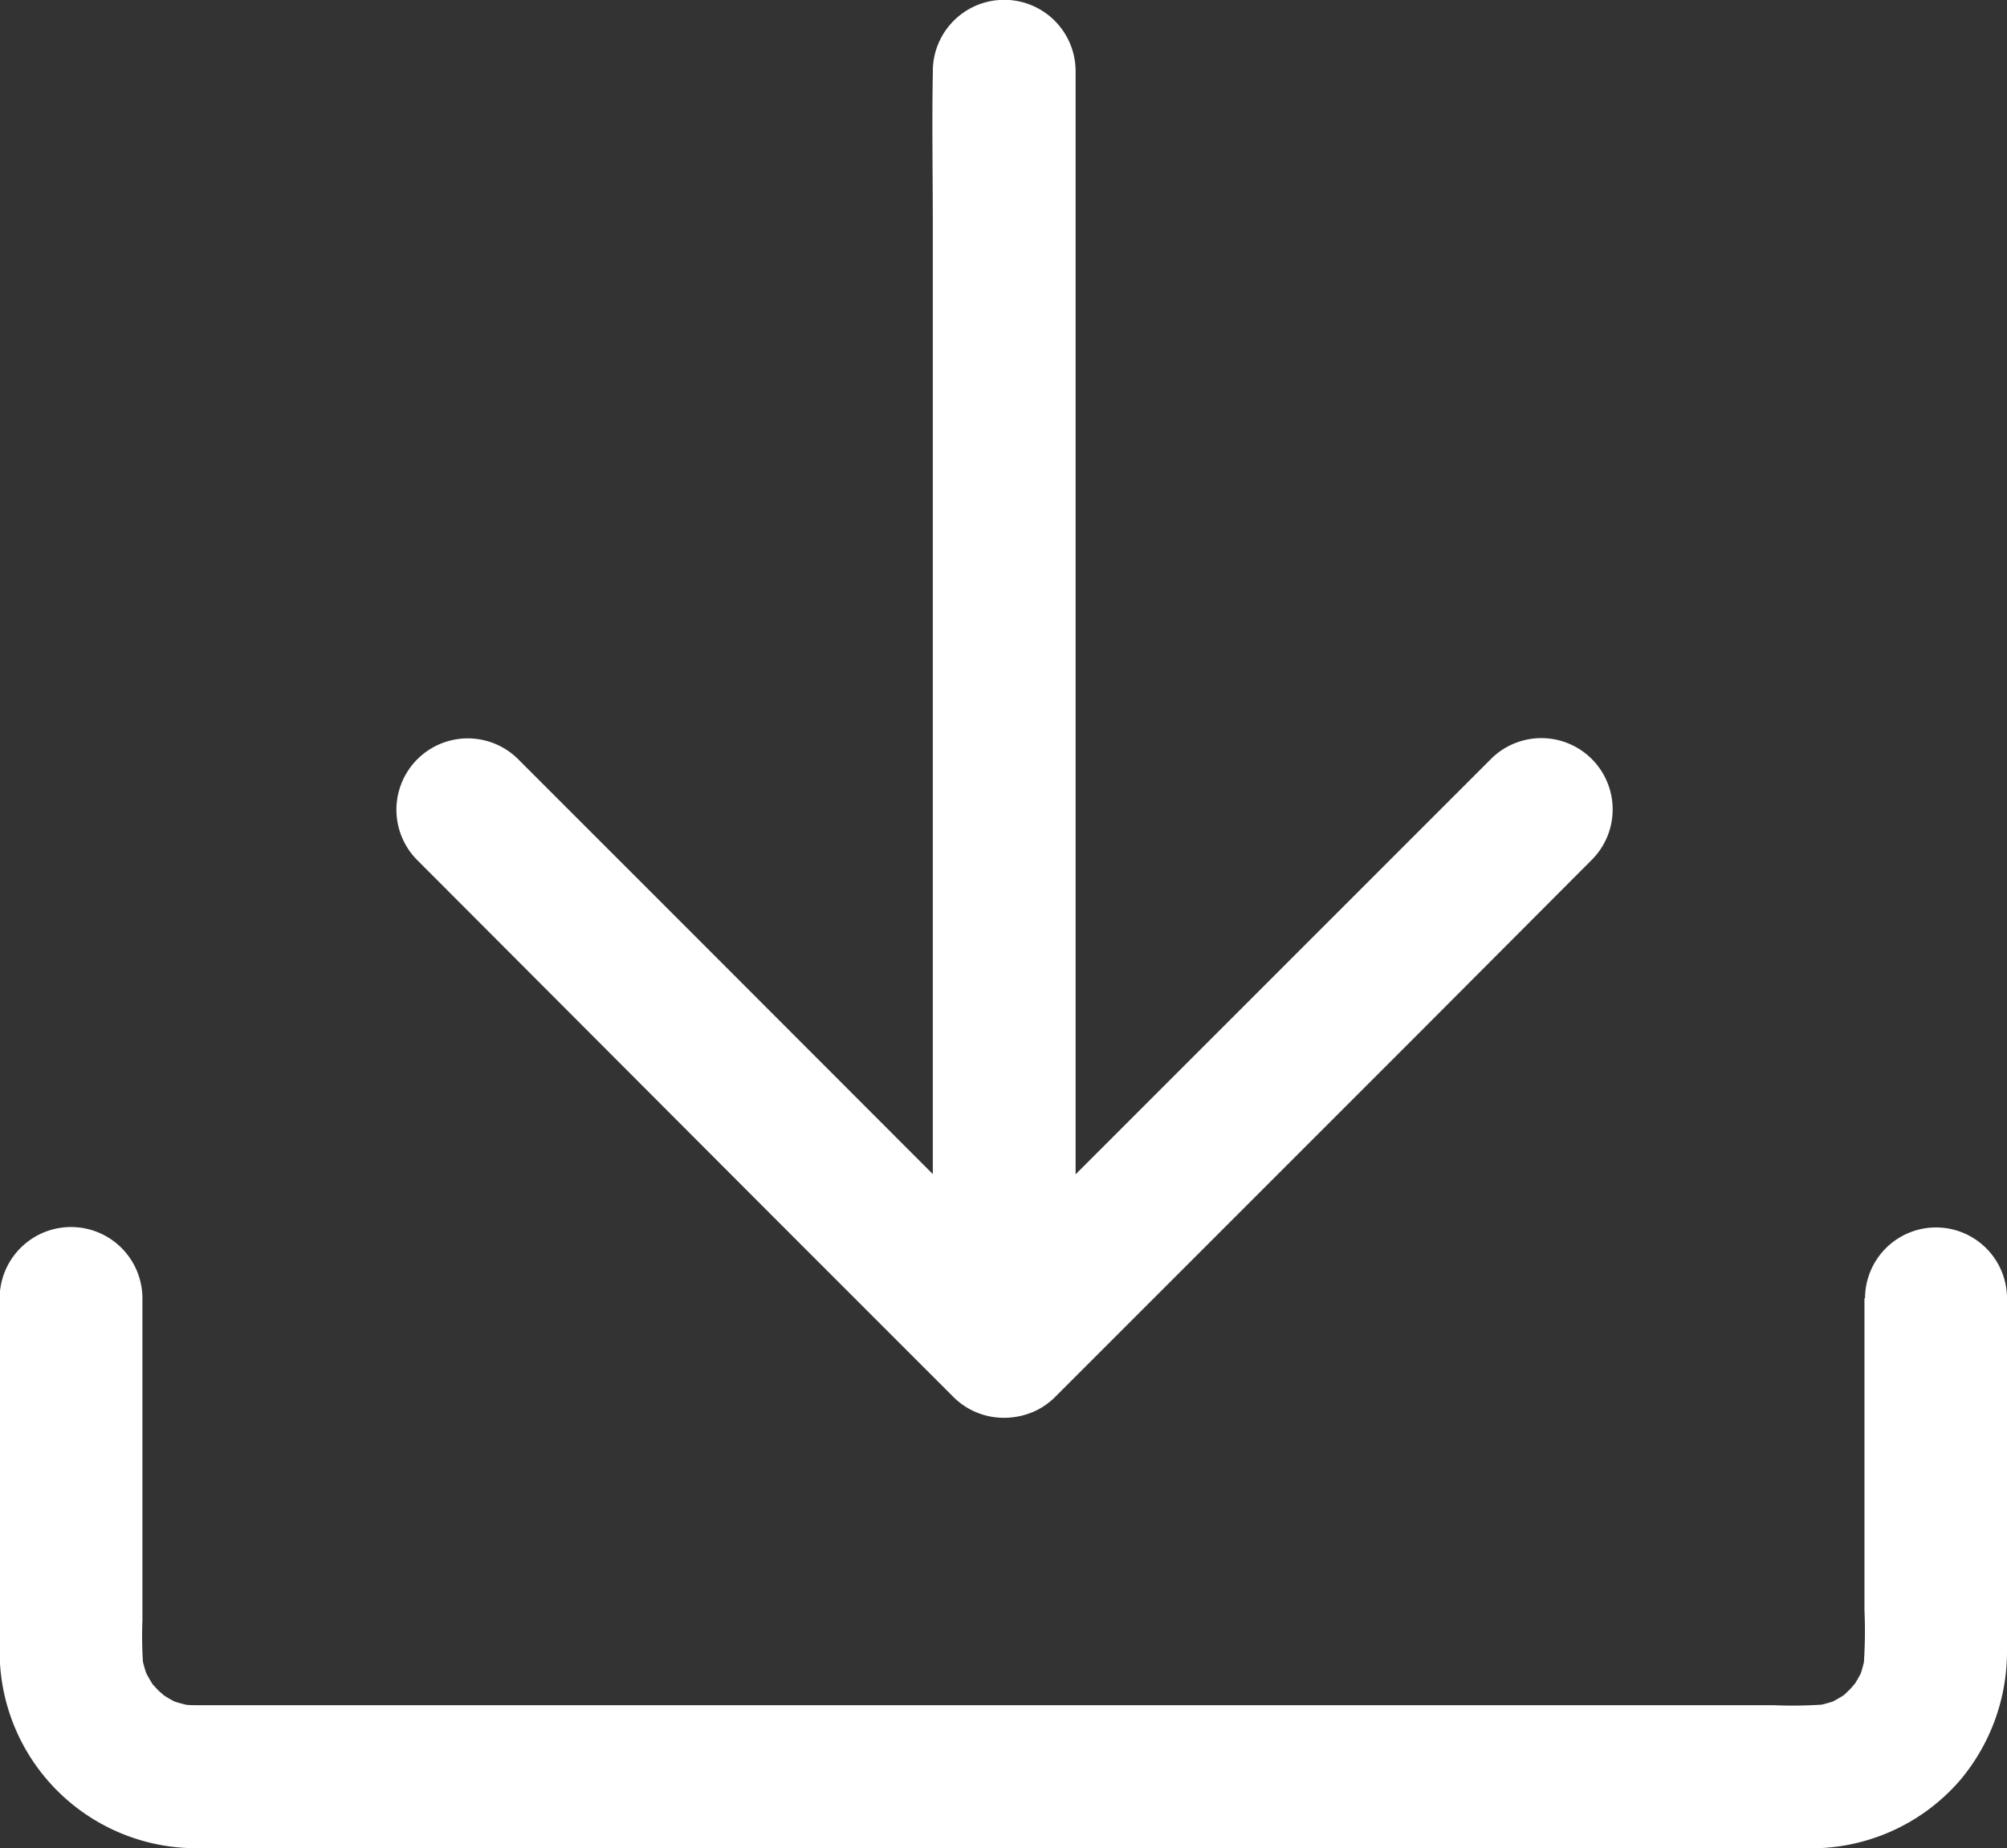
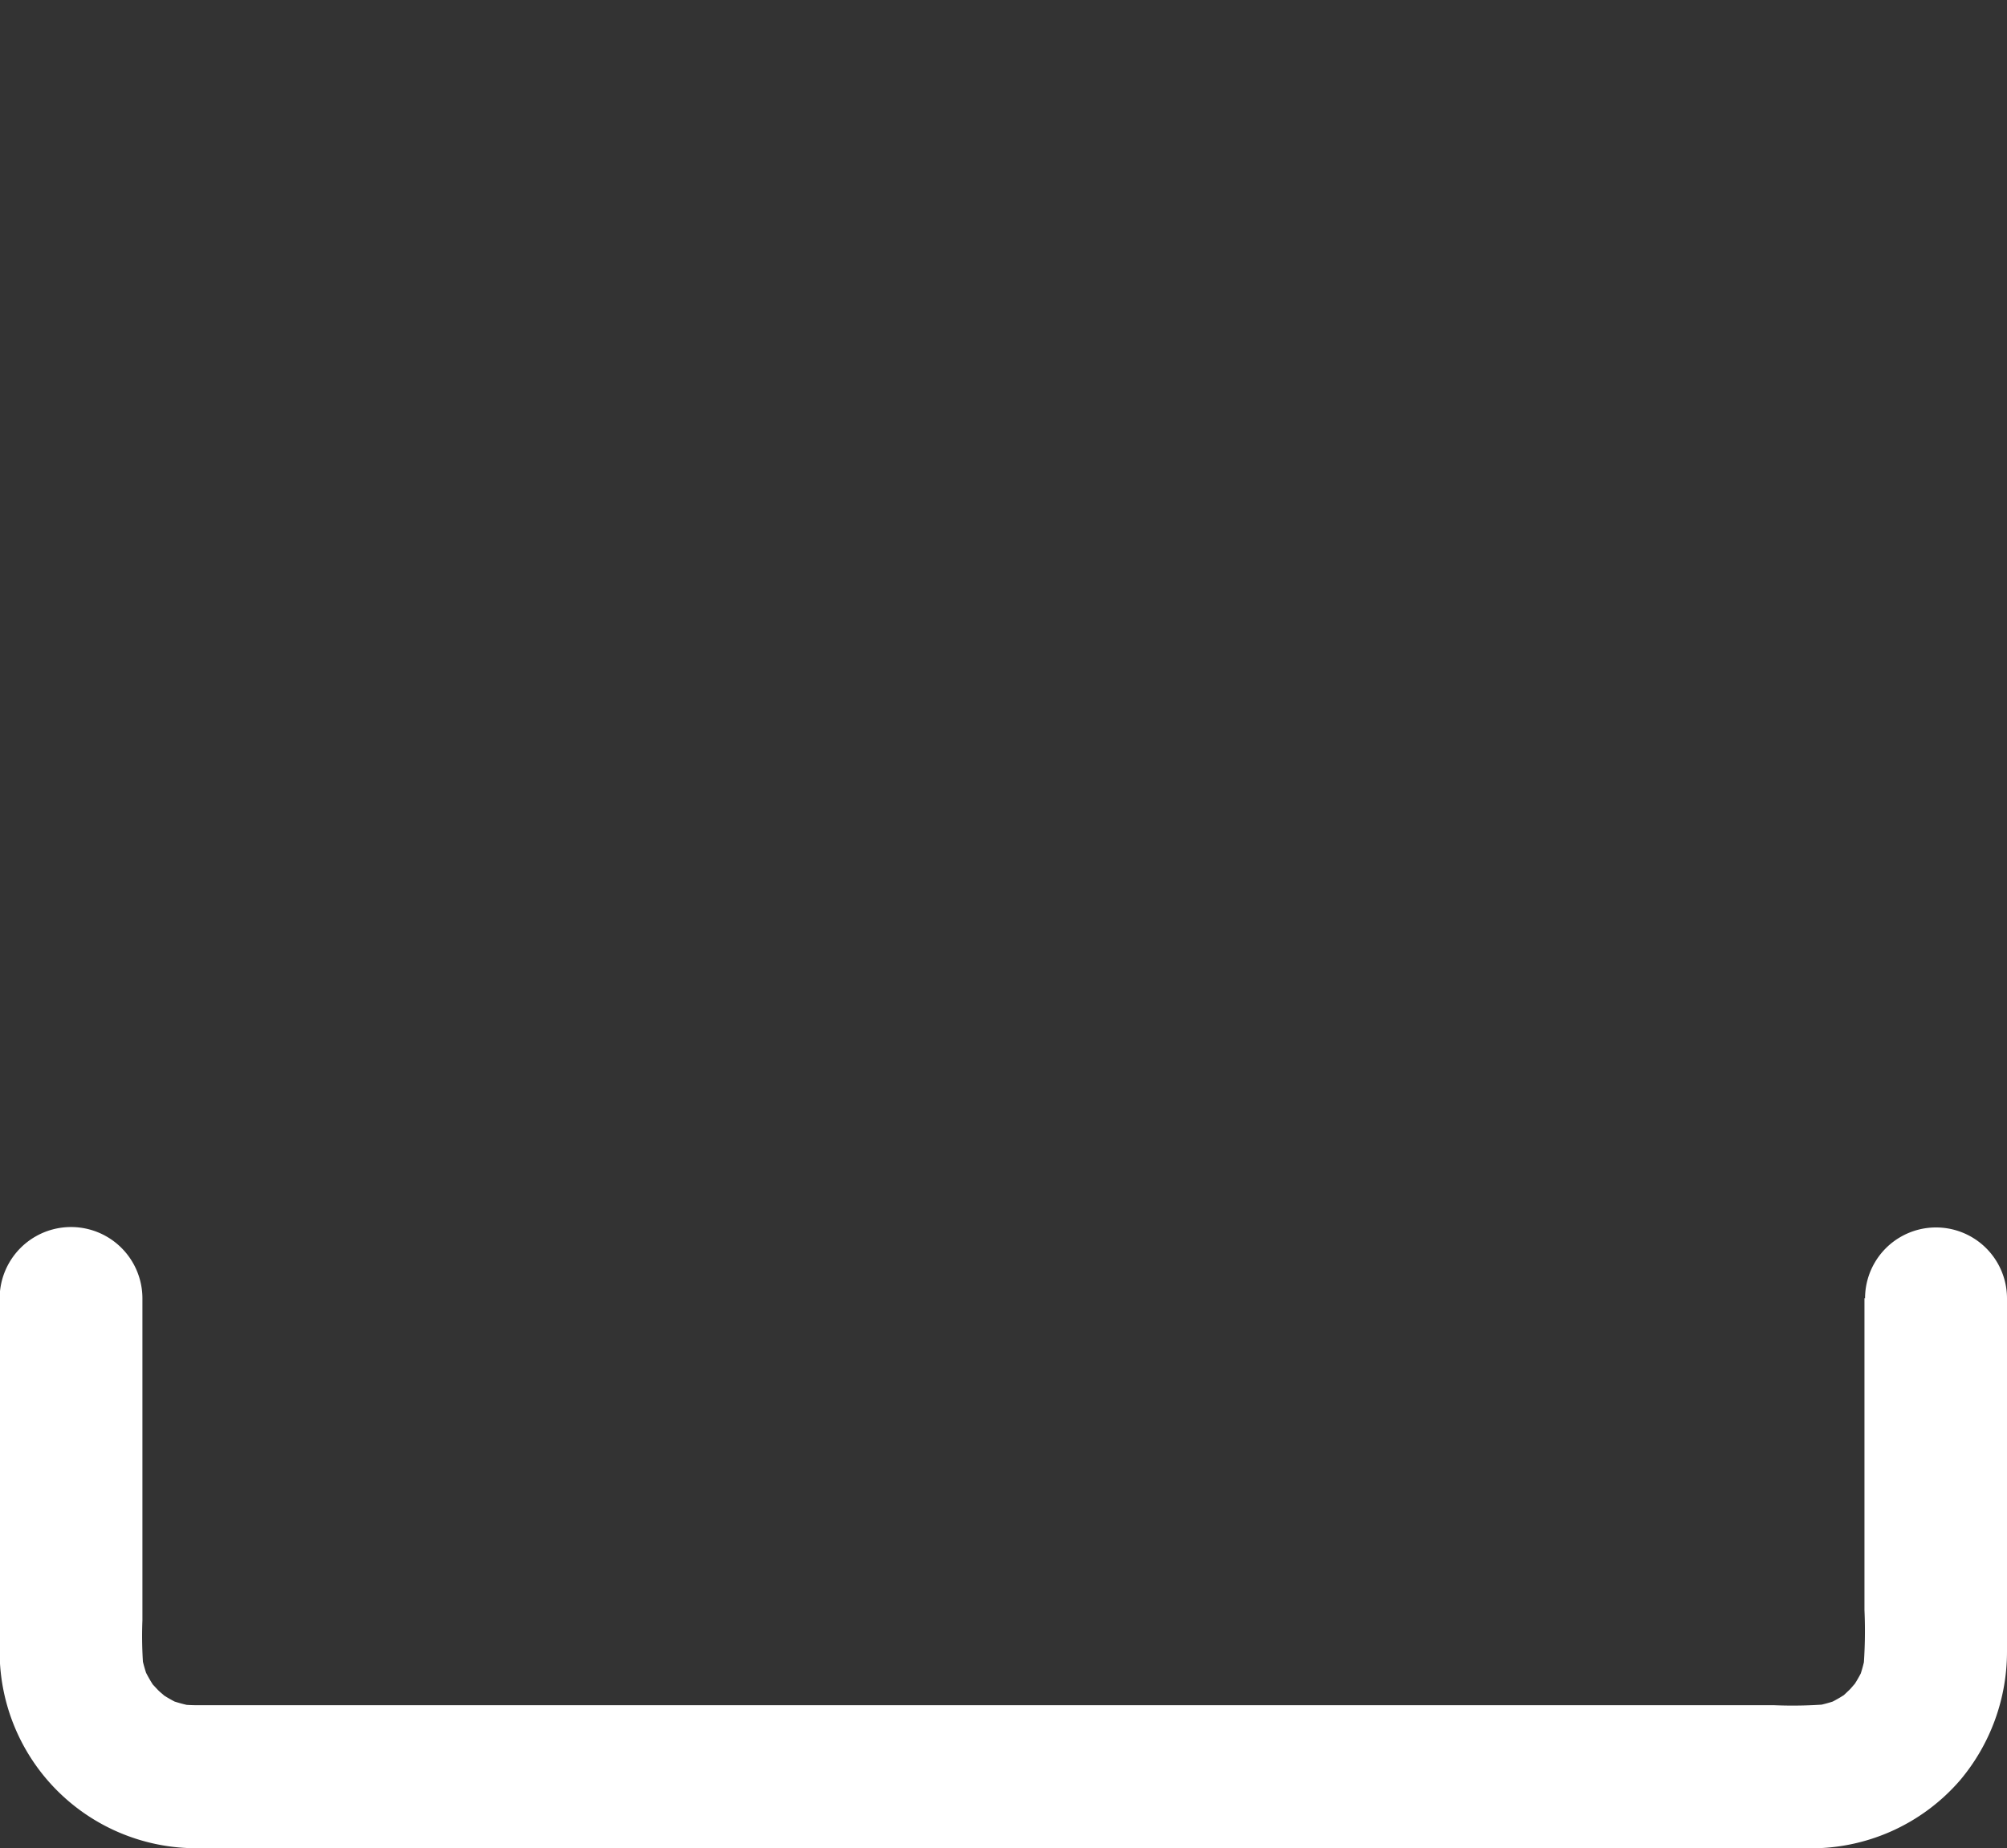
<svg xmlns="http://www.w3.org/2000/svg" width="16.967" height="15.625" viewBox="0 0 16.967 15.625">
  <rect x="0" y="0" width="16.967" height="15.625" fill="#333333" stroke="none" />
  <g id="np_download_1604783_FFFFFF" transform="translate(-8.809 -12.088)">
-     <path id="Tracé_6245" data-name="Tracé 6245" d="M35.168,19.36,33.632,20.9l-3,3a.607.607,0,0,1-.151.109.625.625,0,0,1-.318.064.6.6,0,0,1-.385-.171l-1.536-1.536-3-3.006a.6.6,0,0,1,.853-.853l1.536,1.536L29.6,22.014v-8c0-.435-.008-.871,0-1.306v-.018a.6.6,0,1,1,1.207,0v9.326l3.511-3.511a.6.6,0,0,1,.853.852Z" transform="translate(-12.905)" fill="#fff" />
    <path id="Tracé_6246" data-name="Tracé 6246" d="M24.571,63.037v2.636a4.045,4.045,0,0,1-.01.513c.008-.055.014-.106.023-.161a1.224,1.224,0,0,1-.072.262l.06-.145a1.124,1.124,0,0,1-.089.165c-.074.113.055-.056.023-.026s-.04.046-.063.068l-.058.055c-.072.066.138-.095.016-.014a1.154,1.154,0,0,1-.165.089l.145-.06a1.212,1.212,0,0,1-.262.072l.161-.023a3.77,3.77,0,0,1-.476.01H10.463a1.423,1.423,0,0,1-.155-.01l.161.023a1.224,1.224,0,0,1-.262-.072l.145.06a1.123,1.123,0,0,1-.165-.089c-.113-.074.056.055.026.023s-.046-.04-.068-.063-.036-.039-.055-.058c-.066-.072.095.138.014.016a1.155,1.155,0,0,1-.089-.165l.06.145A1.212,1.212,0,0,1,10,66.026c.008.055.014.106.023.161a3.431,3.431,0,0,1-.01-.427V63.039a.6.6,0,0,0-1.207,0v2c0,.332,0,.662,0,.994a1.662,1.662,0,0,0,1.638,1.654c.322,0,.645,0,.967,0H24.07a1.662,1.662,0,0,0,1.313-.579,1.688,1.688,0,0,0,.393-1.083V63.039a.6.6,0,1,0-1.2,0Z" transform="translate(0 -39.974)" fill="#fff" />
  </g>
</svg>